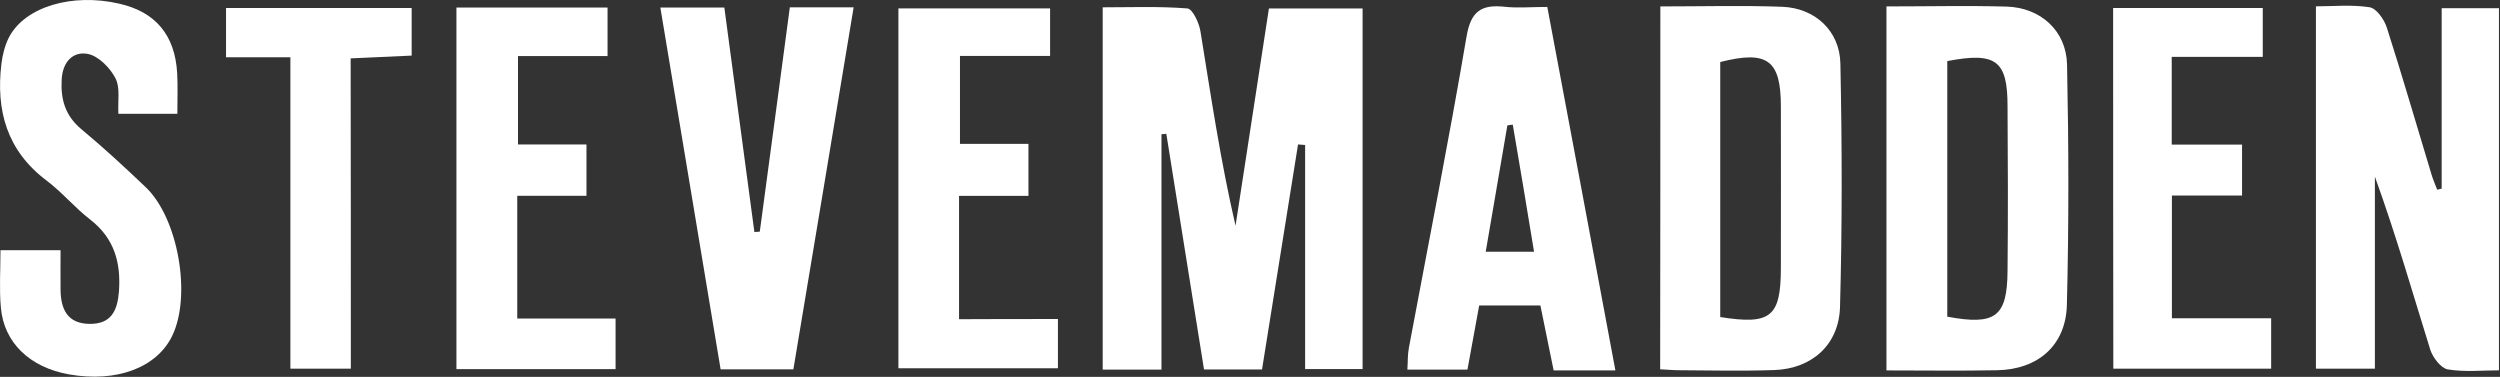
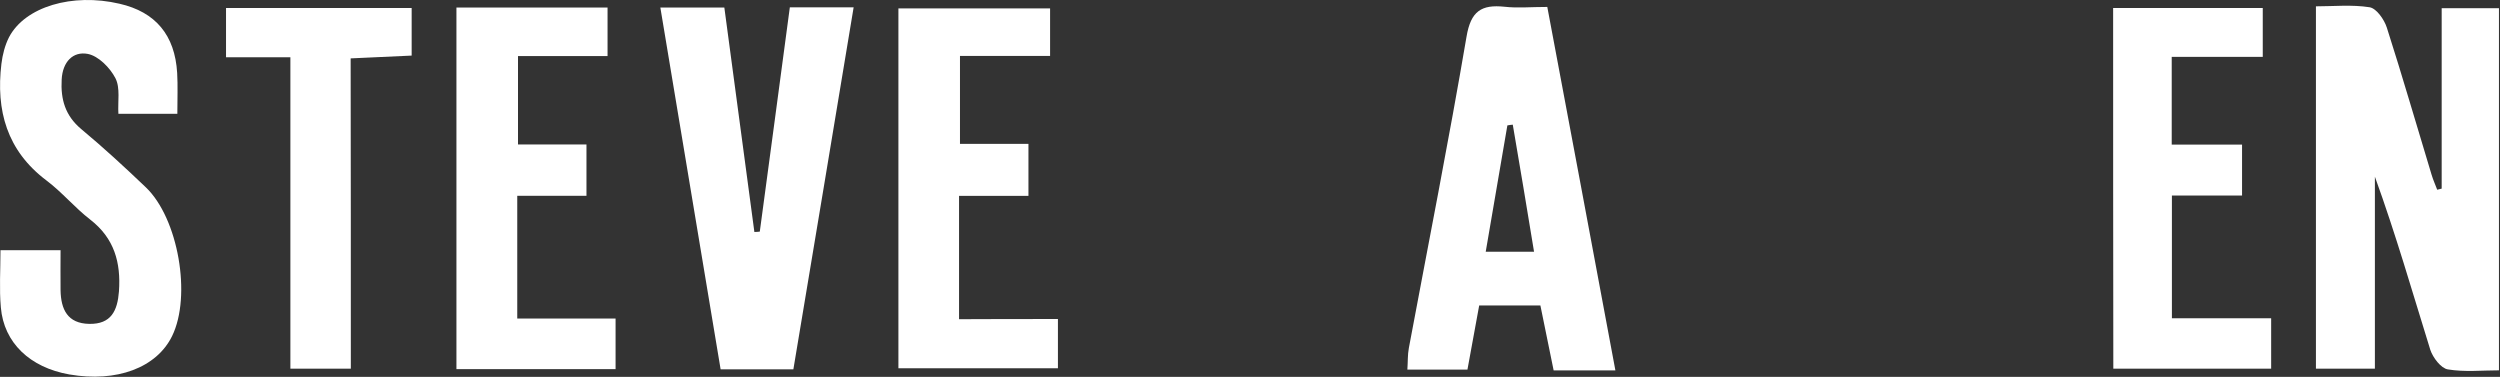
<svg xmlns="http://www.w3.org/2000/svg" width="1340" height="202" viewBox="0 0 1340 202" fill="none">
  <rect x="0" y="0" width="1340" height="202" fill="#333333" stroke="none" />
  <g clip-path="url(#clip0_10187_4739)">
    <path d="M0.259 134.1C10.859 134.1 20.159 134.1 32.459 134.1C32.459 141.2 32.359 148.4 32.459 155.6C32.659 165.8 36.159 173.4 47.859 173.6C59.559 173.8 62.959 166.6 63.759 156.2C64.859 140.7 61.259 127.7 48.359 117.7C40.059 111.3 33.259 103 24.859 96.7C3.659 80.7 -2.241 59.2 0.759 34.2C1.359 29.3 2.659 24.2 4.859 19.9C13.459 3.6 38.759 -3.9 64.059 2C83.359 6.4 93.759 18.8 94.959 39.1C95.359 46 95.059 53 95.059 61C84.159 61 74.459 61 63.459 61C63.059 54.4 64.559 47.1 61.859 41.9C58.959 36.3 52.759 30 47.059 28.9C39.159 27.4 33.559 33.1 33.059 42.6C32.459 53.3 34.959 62 43.559 69.2C55.459 79.1 66.959 89.7 78.159 100.4C95.559 117 102.759 158.6 92.259 180.1C83.959 197.1 62.559 205.1 37.159 200.7C16.059 197 2.059 183.7 0.459 164.8C-0.441 154.9 0.259 144.9 0.259 134.1Z" fill="white" />
    <path d="M188.048 197.596C175.848 197.596 166.548 197.596 155.648 197.596C155.648 142.196 155.648 87.296 155.648 30.696C143.548 30.696 132.748 30.696 121.148 30.696C121.148 21.096 121.148 13.296 121.148 4.296C154.048 4.296 186.748 4.296 220.648 4.296C220.648 12.296 220.648 20.396 220.648 29.796C210.248 30.296 199.948 30.696 187.948 31.296C188.048 86.696 188.048 141.496 188.048 197.596Z" fill="white" />
    <path d="M314.348 77.446C314.348 87.846 314.348 95.646 314.348 104.946C301.648 104.946 289.848 104.946 277.248 104.946C277.248 127.246 277.248 148.146 277.248 170.746C294.848 170.746 312.048 170.746 329.948 170.746C329.948 180.846 329.948 189.046 329.948 197.846C301.148 197.846 273.248 197.846 244.648 197.846C244.648 132.946 244.648 68.646 244.648 4.046C272.048 4.046 298.348 4.046 325.648 4.046C325.648 12.546 325.648 20.346 325.648 30.046C310.148 30.046 294.448 30.046 277.648 30.046C277.648 46.546 277.648 61.246 277.648 77.446C289.848 77.446 301.648 77.446 314.348 77.446Z" fill="white" />
    <path d="M407.248 124.146C412.648 84.246 417.948 44.346 423.348 3.946C434.948 3.946 445.348 3.946 457.548 3.946C446.748 69.146 436.048 133.346 425.248 197.946C411.948 197.946 400.048 197.946 386.248 197.946C375.548 133.646 364.848 69.446 353.948 4.046C366.248 4.046 376.548 4.046 388.248 4.046C393.648 44.346 398.948 84.346 404.348 124.346C405.248 124.346 406.248 124.246 407.248 124.146Z" fill="white" />
    <path d="M567.048 170.996C567.048 180.596 567.048 188.396 567.048 197.396C538.848 197.396 510.648 197.396 481.548 197.396C481.548 133.296 481.548 69.496 481.548 4.496C508.648 4.496 535.248 4.496 562.848 4.496C562.848 12.696 562.848 20.396 562.848 29.996C547.348 29.996 531.548 29.996 514.548 29.996C514.548 46.296 514.548 60.896 514.548 77.096C526.348 77.096 538.148 77.096 551.248 77.096C551.248 86.696 551.248 94.796 551.248 104.996C539.248 104.996 527.048 104.996 514.048 104.996C514.048 127.696 514.048 148.496 514.048 171.096C531.748 170.996 549.048 170.996 567.048 170.996Z" fill="white" />
-     <path d="M680.148 4.521C697.648 4.521 713.448 4.521 730.348 4.521C730.348 69.02 730.348 132.821 730.348 197.821C720.948 197.821 711.248 197.821 699.548 197.821C699.548 158.121 699.548 117.921 699.548 77.721C698.248 77.621 697.048 77.52 695.748 77.421C689.348 117.321 682.948 157.221 676.448 198.021C666.348 198.021 656.648 198.021 645.348 198.021C638.648 156.121 631.848 113.921 625.148 71.721C624.248 71.82 623.448 71.921 622.548 71.921C622.548 113.721 622.548 155.521 622.548 198.121C611.648 198.121 601.848 198.121 591.048 198.121C591.048 134.121 591.048 70.32 591.048 3.921C605.948 3.921 621.248 3.321 636.448 4.521C639.148 4.721 642.748 12.22 643.448 16.82C649.048 51.321 654.148 86.02 662.248 121.021C668.148 82.621 674.048 44.221 680.148 4.521Z" fill="white" />
    <path d="M865.848 198.519C854.148 198.519 844.248 198.519 832.748 198.519C830.448 187.219 828.148 175.719 825.648 163.719C814.748 163.719 804.348 163.719 792.848 163.719C790.748 174.919 788.748 186.119 786.548 198.119C776.048 198.119 765.748 198.119 754.348 198.119C754.648 194.019 754.448 190.219 755.148 186.519C765.548 130.919 776.548 75.519 786.048 19.719C788.348 5.919 794.048 2.319 806.448 3.619C813.348 4.419 820.348 3.719 829.348 3.719C841.548 68.419 853.548 132.619 865.848 198.519ZM810.848 66.819C809.848 66.919 808.948 67.019 807.948 67.219C804.148 89.519 800.348 111.819 796.348 134.919C805.448 134.919 813.148 134.919 822.248 134.919C818.448 111.519 814.648 89.119 810.848 66.819Z" fill="white" />
-     <path d="M889.948 3.442C912.448 3.442 933.948 2.842 955.348 3.642C972.848 4.342 986.148 16.542 986.448 34.142C987.348 77.542 987.448 121.042 986.248 164.542C985.648 184.942 971.048 197.642 951.048 198.342C934.048 198.942 917.048 198.542 900.048 198.442C897.048 198.442 894.148 198.142 889.848 197.942C889.948 133.642 889.948 69.542 889.948 3.442ZM922.048 169.942C949.148 174.242 954.448 169.842 954.548 143.942C954.648 115.042 954.548 86.042 954.548 57.142C954.548 32.142 947.348 26.842 922.048 33.242C922.048 78.742 922.048 124.442 922.048 169.942Z" fill="white" />
-     <path d="M1011.14 3.439C1033.74 3.439 1054.74 2.939 1075.64 3.539C1093.74 4.139 1107.54 16.439 1107.94 34.639C1108.84 77.539 1108.94 120.539 1107.84 163.539C1107.24 185.239 1092.24 198.039 1070.54 198.439C1051.14 198.839 1031.64 198.539 1011.14 198.539C1011.14 133.439 1011.14 69.339 1011.14 3.439ZM1043.74 32.739C1043.74 78.339 1043.74 124.039 1043.74 169.739C1069.54 174.539 1075.84 169.839 1076.04 145.339C1076.34 115.839 1076.24 86.339 1076.04 56.839C1076.04 32.439 1069.84 27.739 1043.74 32.739Z" fill="white" />
    <path d="M1132.64 4.296C1159.34 4.296 1185.64 4.296 1212.84 4.296C1212.84 12.696 1212.84 20.396 1212.84 30.496C1196.94 30.496 1180.84 30.496 1164.04 30.496C1164.04 46.996 1164.04 61.296 1164.04 77.496C1176.64 77.496 1188.84 77.496 1201.74 77.496C1201.74 87.196 1201.74 95.096 1201.74 104.796C1189.34 104.796 1177.14 104.796 1164.14 104.796C1164.14 127.496 1164.14 148.196 1164.14 170.596C1181.54 170.596 1198.84 170.596 1217.34 170.596C1217.34 180.296 1217.34 188.396 1217.34 197.596C1189.44 197.596 1161.74 197.596 1132.74 197.596C1132.64 133.496 1132.64 69.396 1132.64 4.296Z" fill="white" />
    <path d="M1308.74 101.096C1308.74 69.196 1308.74 37.296 1308.74 4.396C1319.14 4.396 1328.74 4.396 1339.44 4.396C1339.44 68.596 1339.44 132.396 1339.44 198.496C1330.44 198.496 1321.04 199.496 1312.04 197.996C1308.34 197.396 1304.04 191.696 1302.64 187.496C1293.04 156.596 1284.14 125.596 1272.94 94.696C1272.94 128.696 1272.94 162.696 1272.94 197.596C1261.84 197.596 1252.04 197.596 1241.34 197.596C1241.34 133.596 1241.34 69.796 1241.34 3.396C1250.74 3.396 1260.64 2.396 1270.14 3.896C1273.74 4.496 1277.94 10.396 1279.34 14.796C1287.74 40.996 1295.34 67.396 1303.34 93.696C1304.14 96.396 1305.34 98.996 1306.34 101.696C1307.14 101.496 1307.94 101.296 1308.74 101.096Z" fill="white" />
  </g>
  <defs>
    <clipPath id="clip0_10187_4739">
      <rect width="1339.44" height="201.891" fill="white" />
    </clipPath>
  </defs>
</svg>